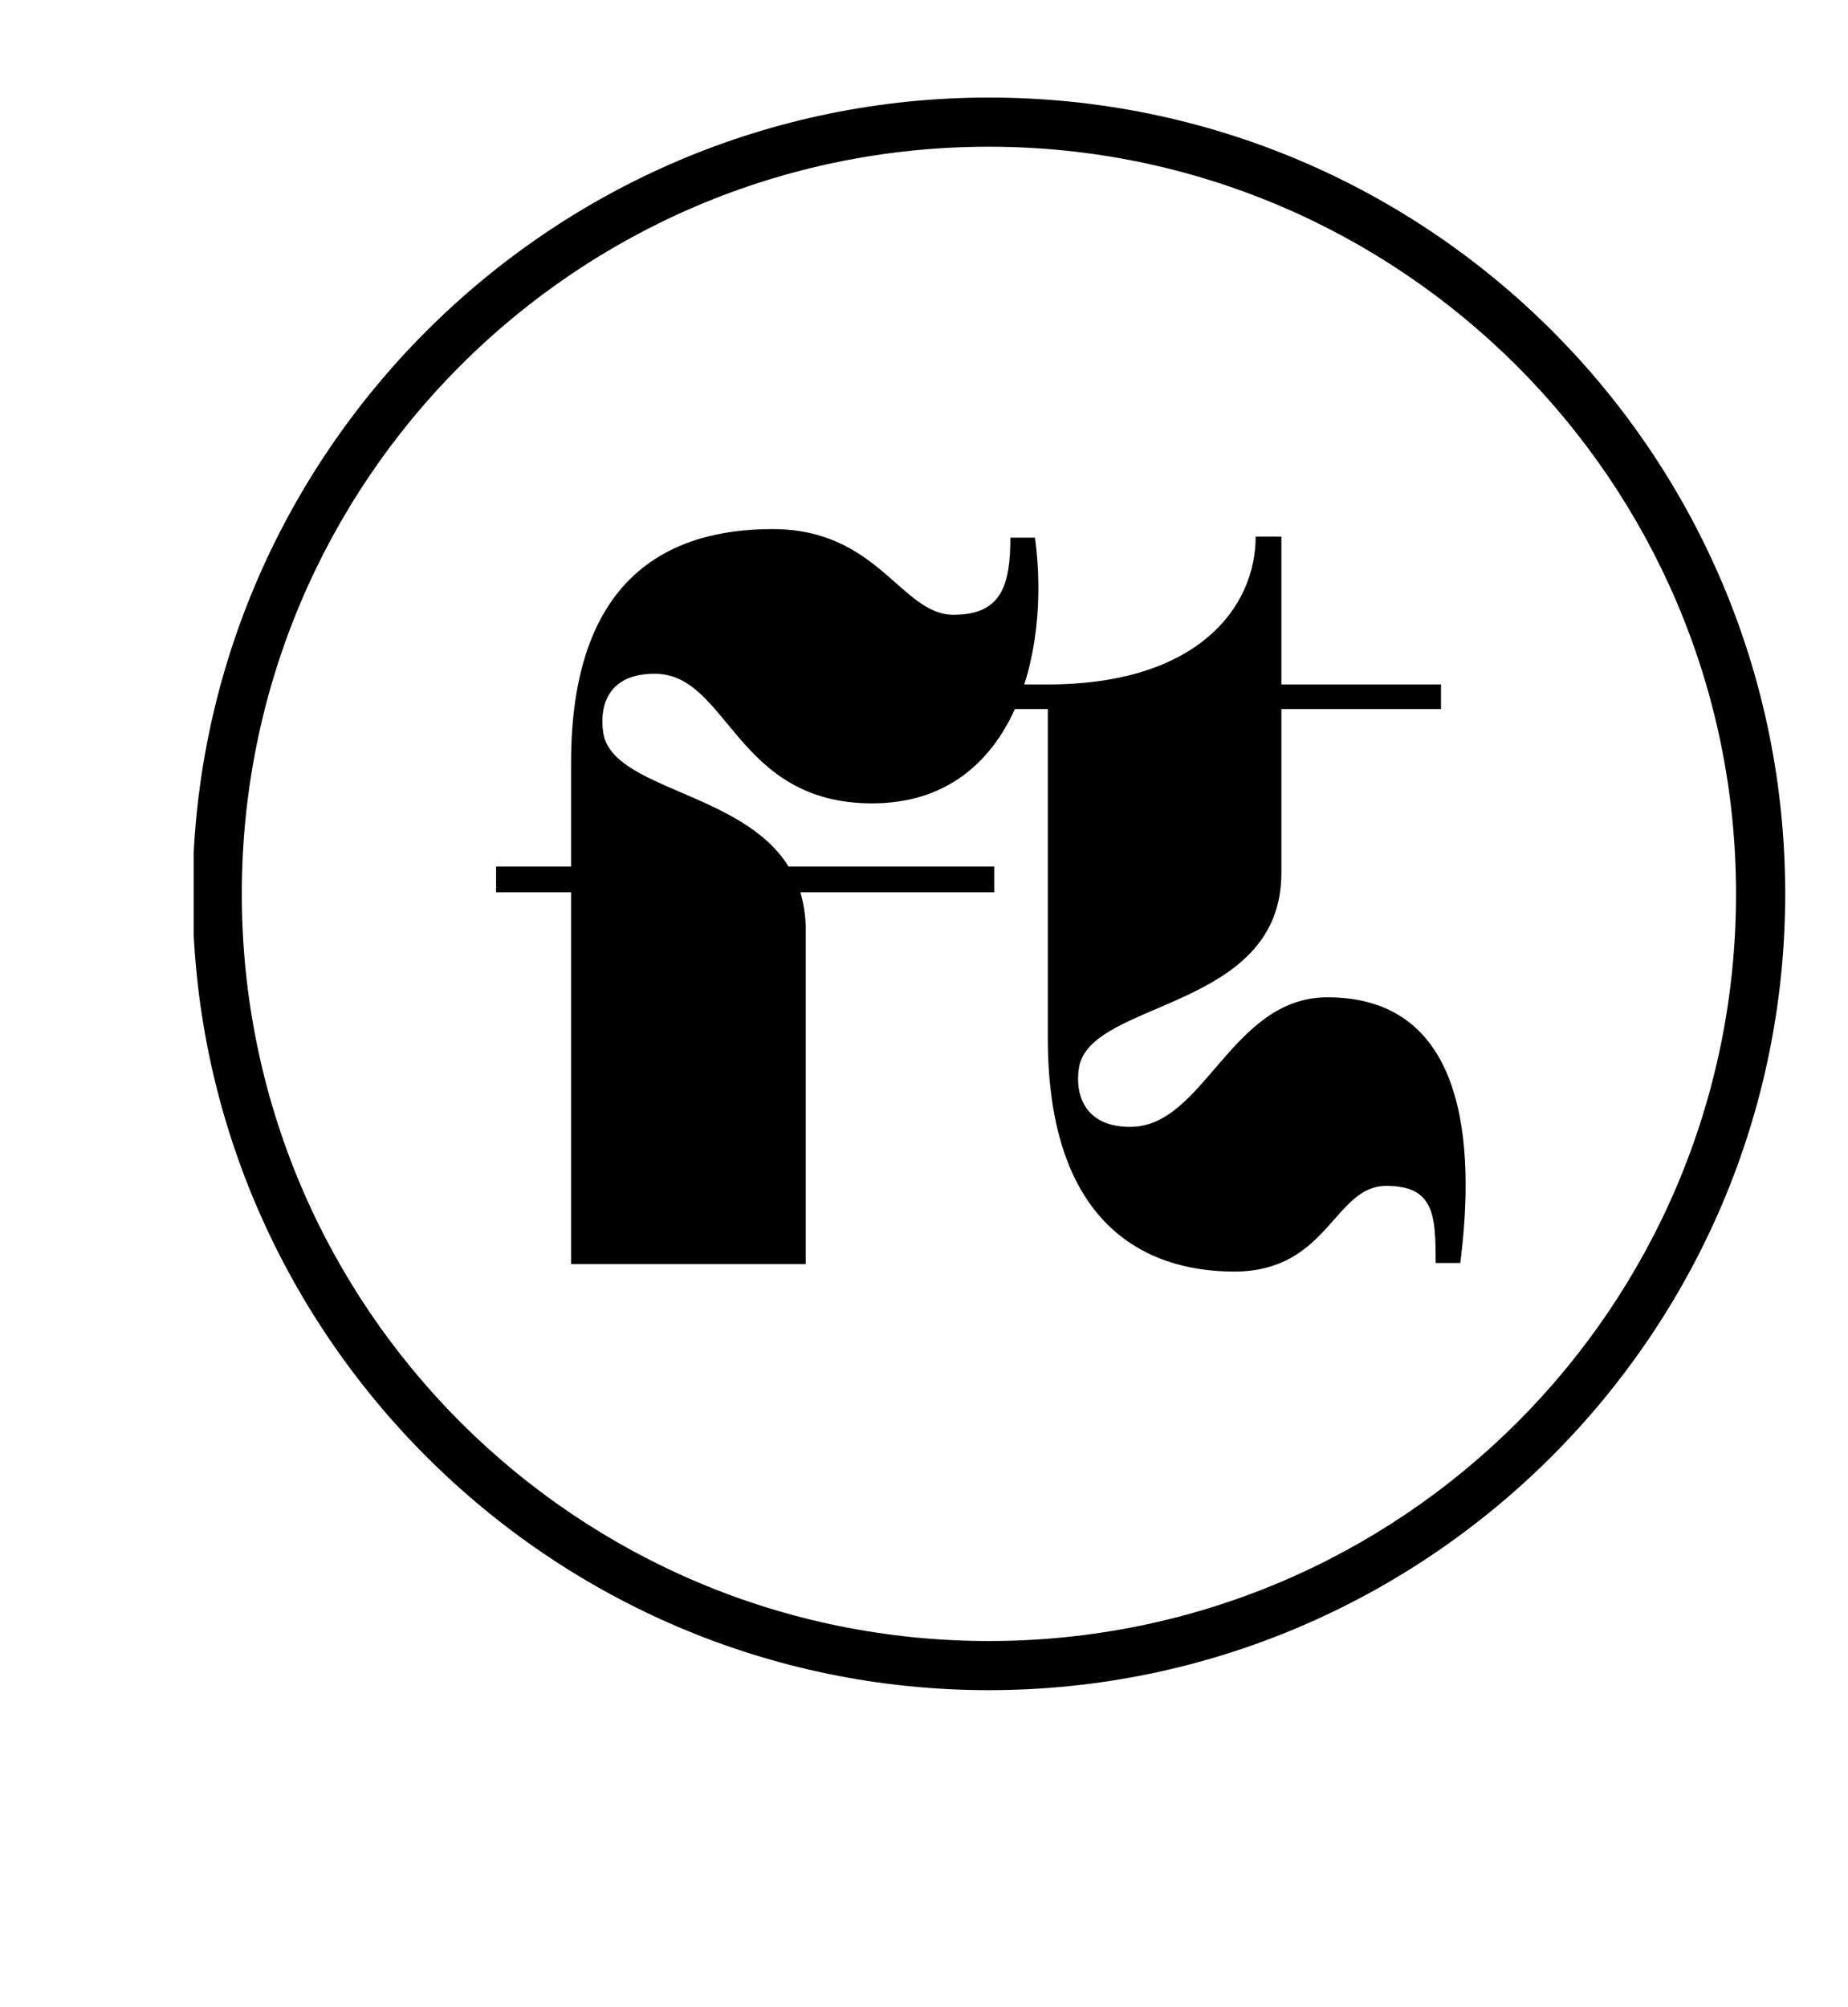
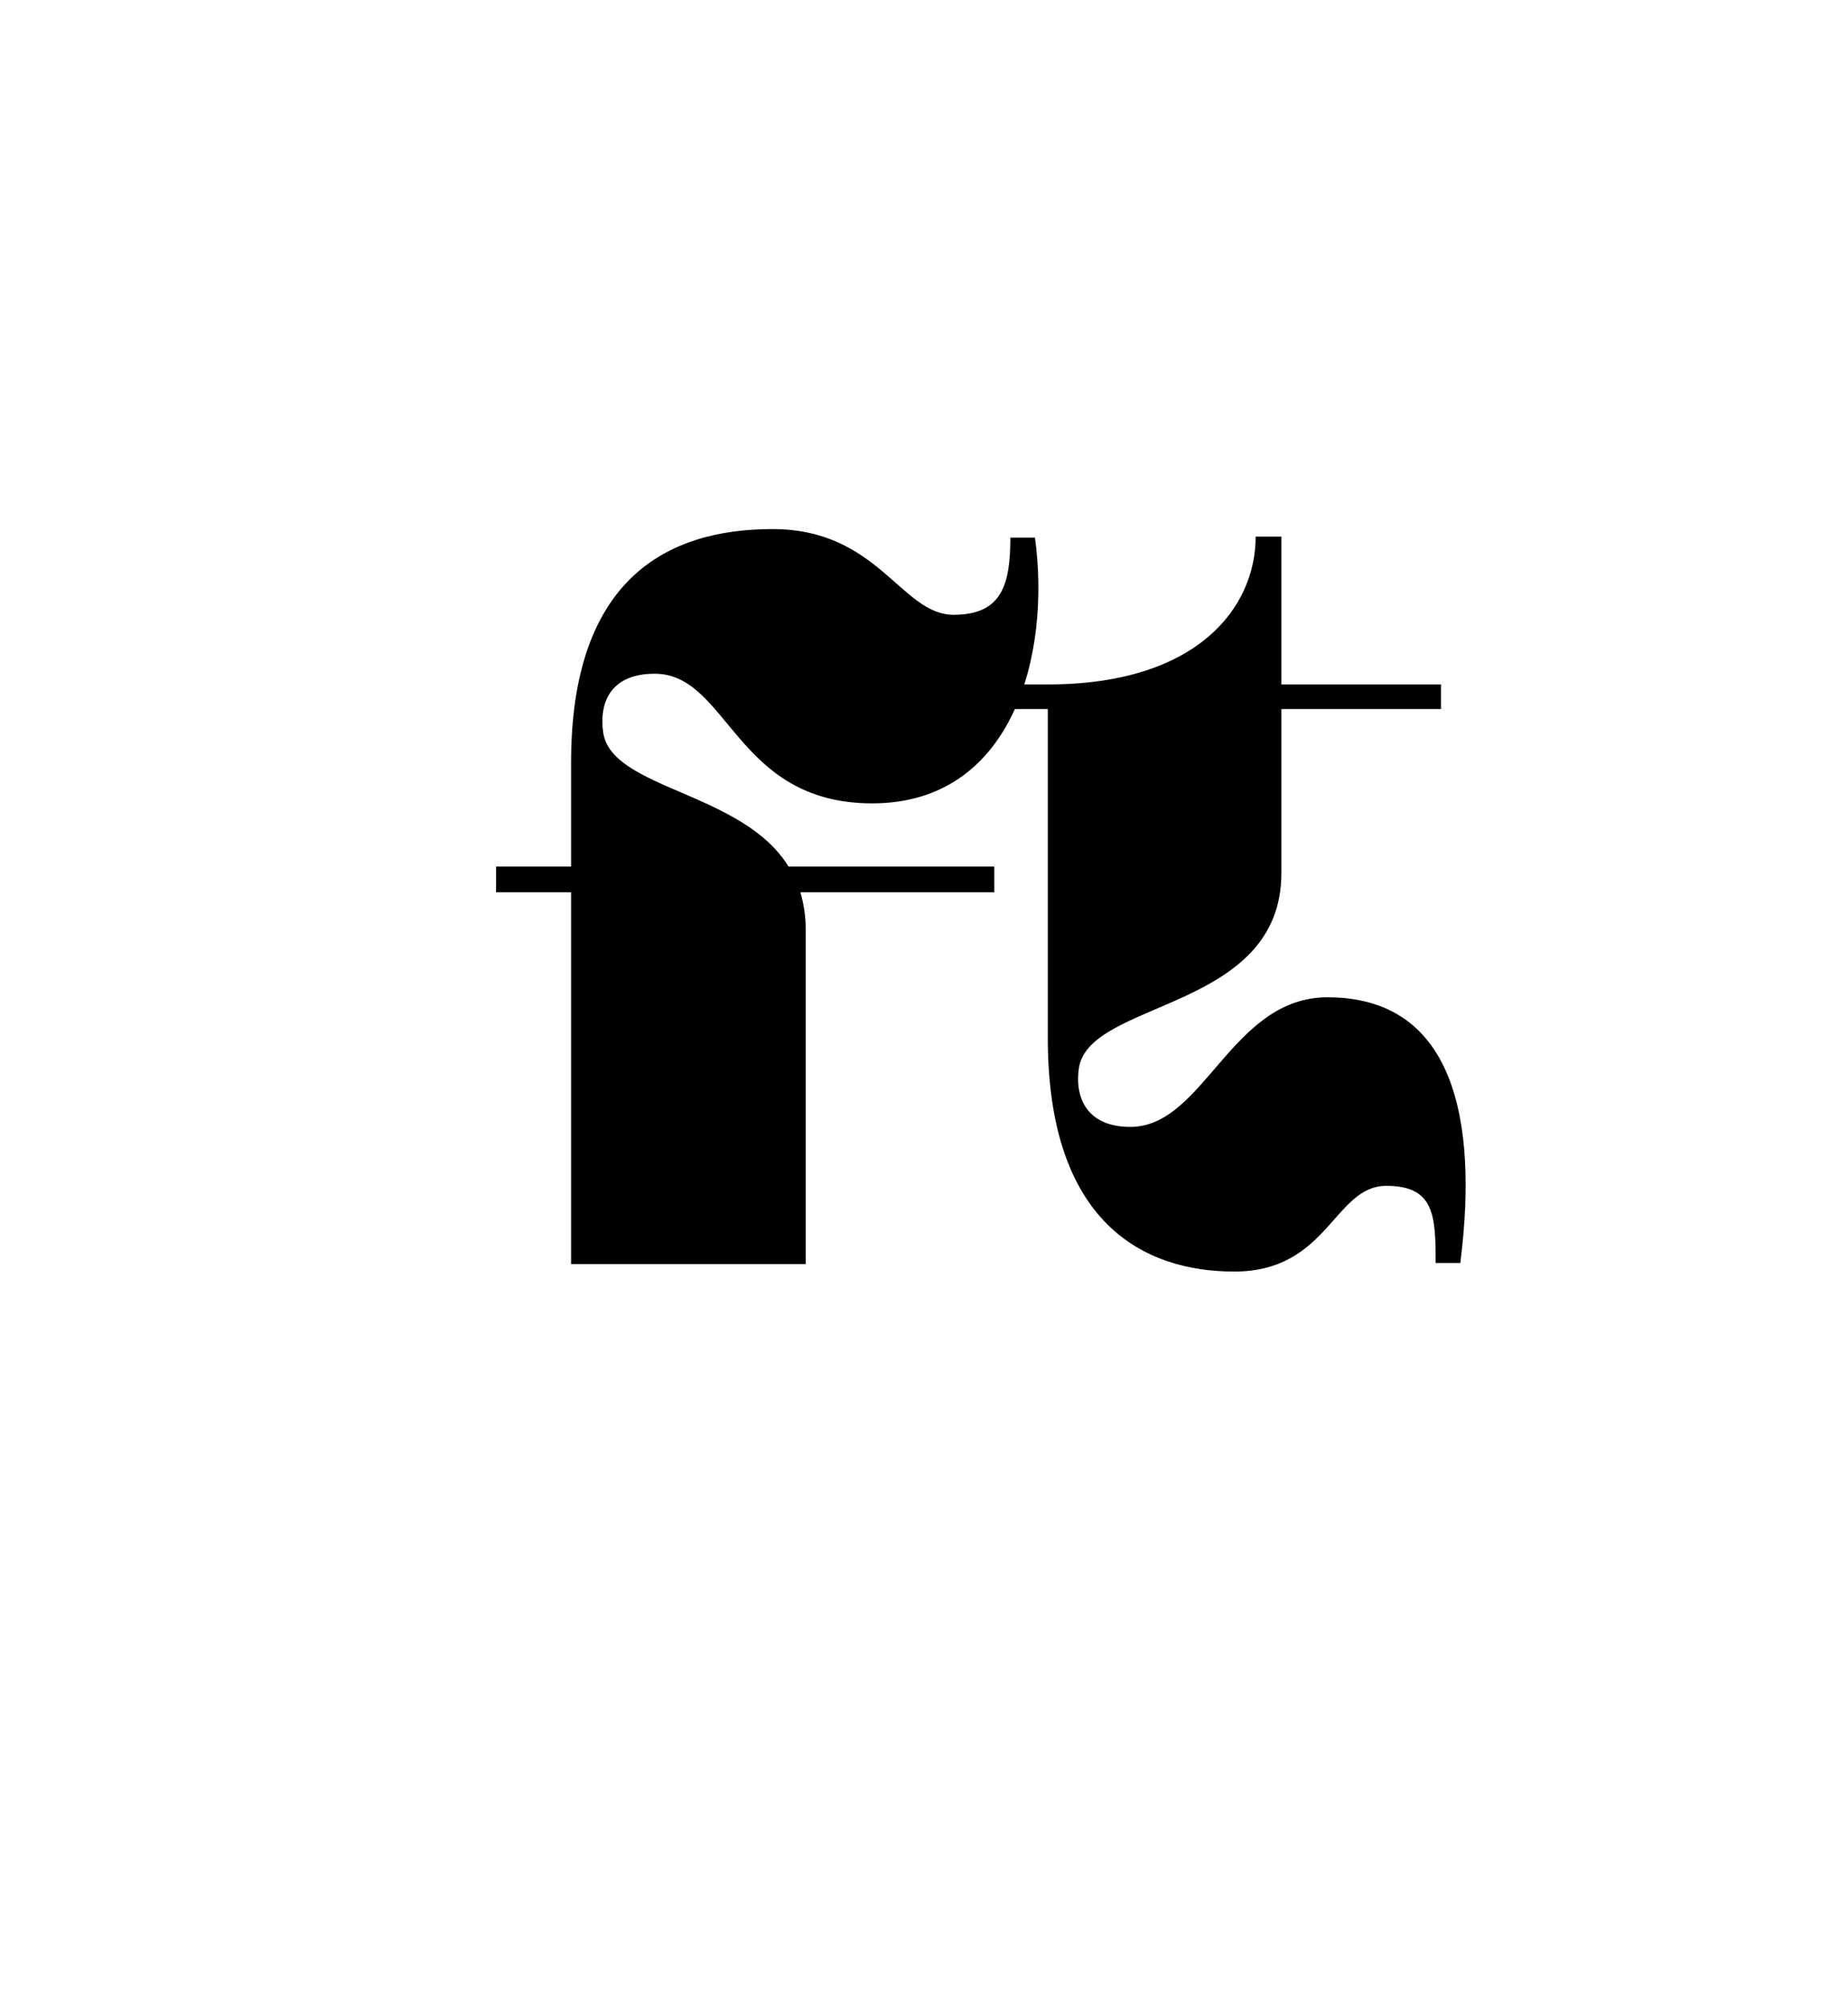
<svg xmlns="http://www.w3.org/2000/svg" width="326" viewBox="0 0 244.5 265.5" height="354" version="1.0">
  <defs>
    <clipPath id="a">
      <path d="M25.629 12.906H236.19V223.61H25.63Zm0 0" />
    </clipPath>
  </defs>
  <g clip-path="url(#a)">
-     <path d="M130.84 223.61c-58.203 0-105.352-47.473-105.352-105.352 0-57.875 47.149-105.352 105.352-105.352S236.19 60.055 236.19 118.258c0 58.207-47.472 105.351-105.351 105.351Zm0-204.2c-54.625 0-98.848 44.223-98.848 98.848 0 54.629 44.223 98.851 98.848 98.851 54.629 0 98.847-44.222 98.847-98.851 0-54.625-44.546-98.848-98.847-98.848Zm0 0" />
-   </g>
+     </g>
  <path d="M131.55 114.65h-27.22c-6.093-9.922-23.386-10.207-24.519-17.719-.566-3.828.852-7.797 6.805-7.797 9.777 0 10.629 17.152 28.773 17.152 18.567 0 23.672-19.562 21.543-35.152h-3.258c0 6.234-1.132 10.203-7.511 10.203-6.946 0-9.922-11.34-23.957-11.34-14.032 0-26.649 6.664-26.649 30.903v13.75h-9.922v3.398h9.922v49.188H106.6v-44.368c0-1.699-.285-3.402-.707-4.82h25.656Zm0 0" />
  <path d="M169.534 115.497V93.81h21.117v-3.258h-21.117V70.99h-3.403c0 9.355-7.656 19.562-27.5 19.562h-9.922v3.258h9.922v43.516c0 24.382 12.617 30.902 24.664 30.902 12.473 0 13.184-11.34 20.13-11.34 6.378 0 6.519 3.969 6.519 10.207h3.261c1.985-15.594.848-35.152-17.578-35.152-12.758 0-16.3 17.148-26.082 17.148-5.808 0-7.37-3.969-6.8-7.793 1.414-9.074 26.789-7.515 26.789-25.8Zm0 0" />
</svg>